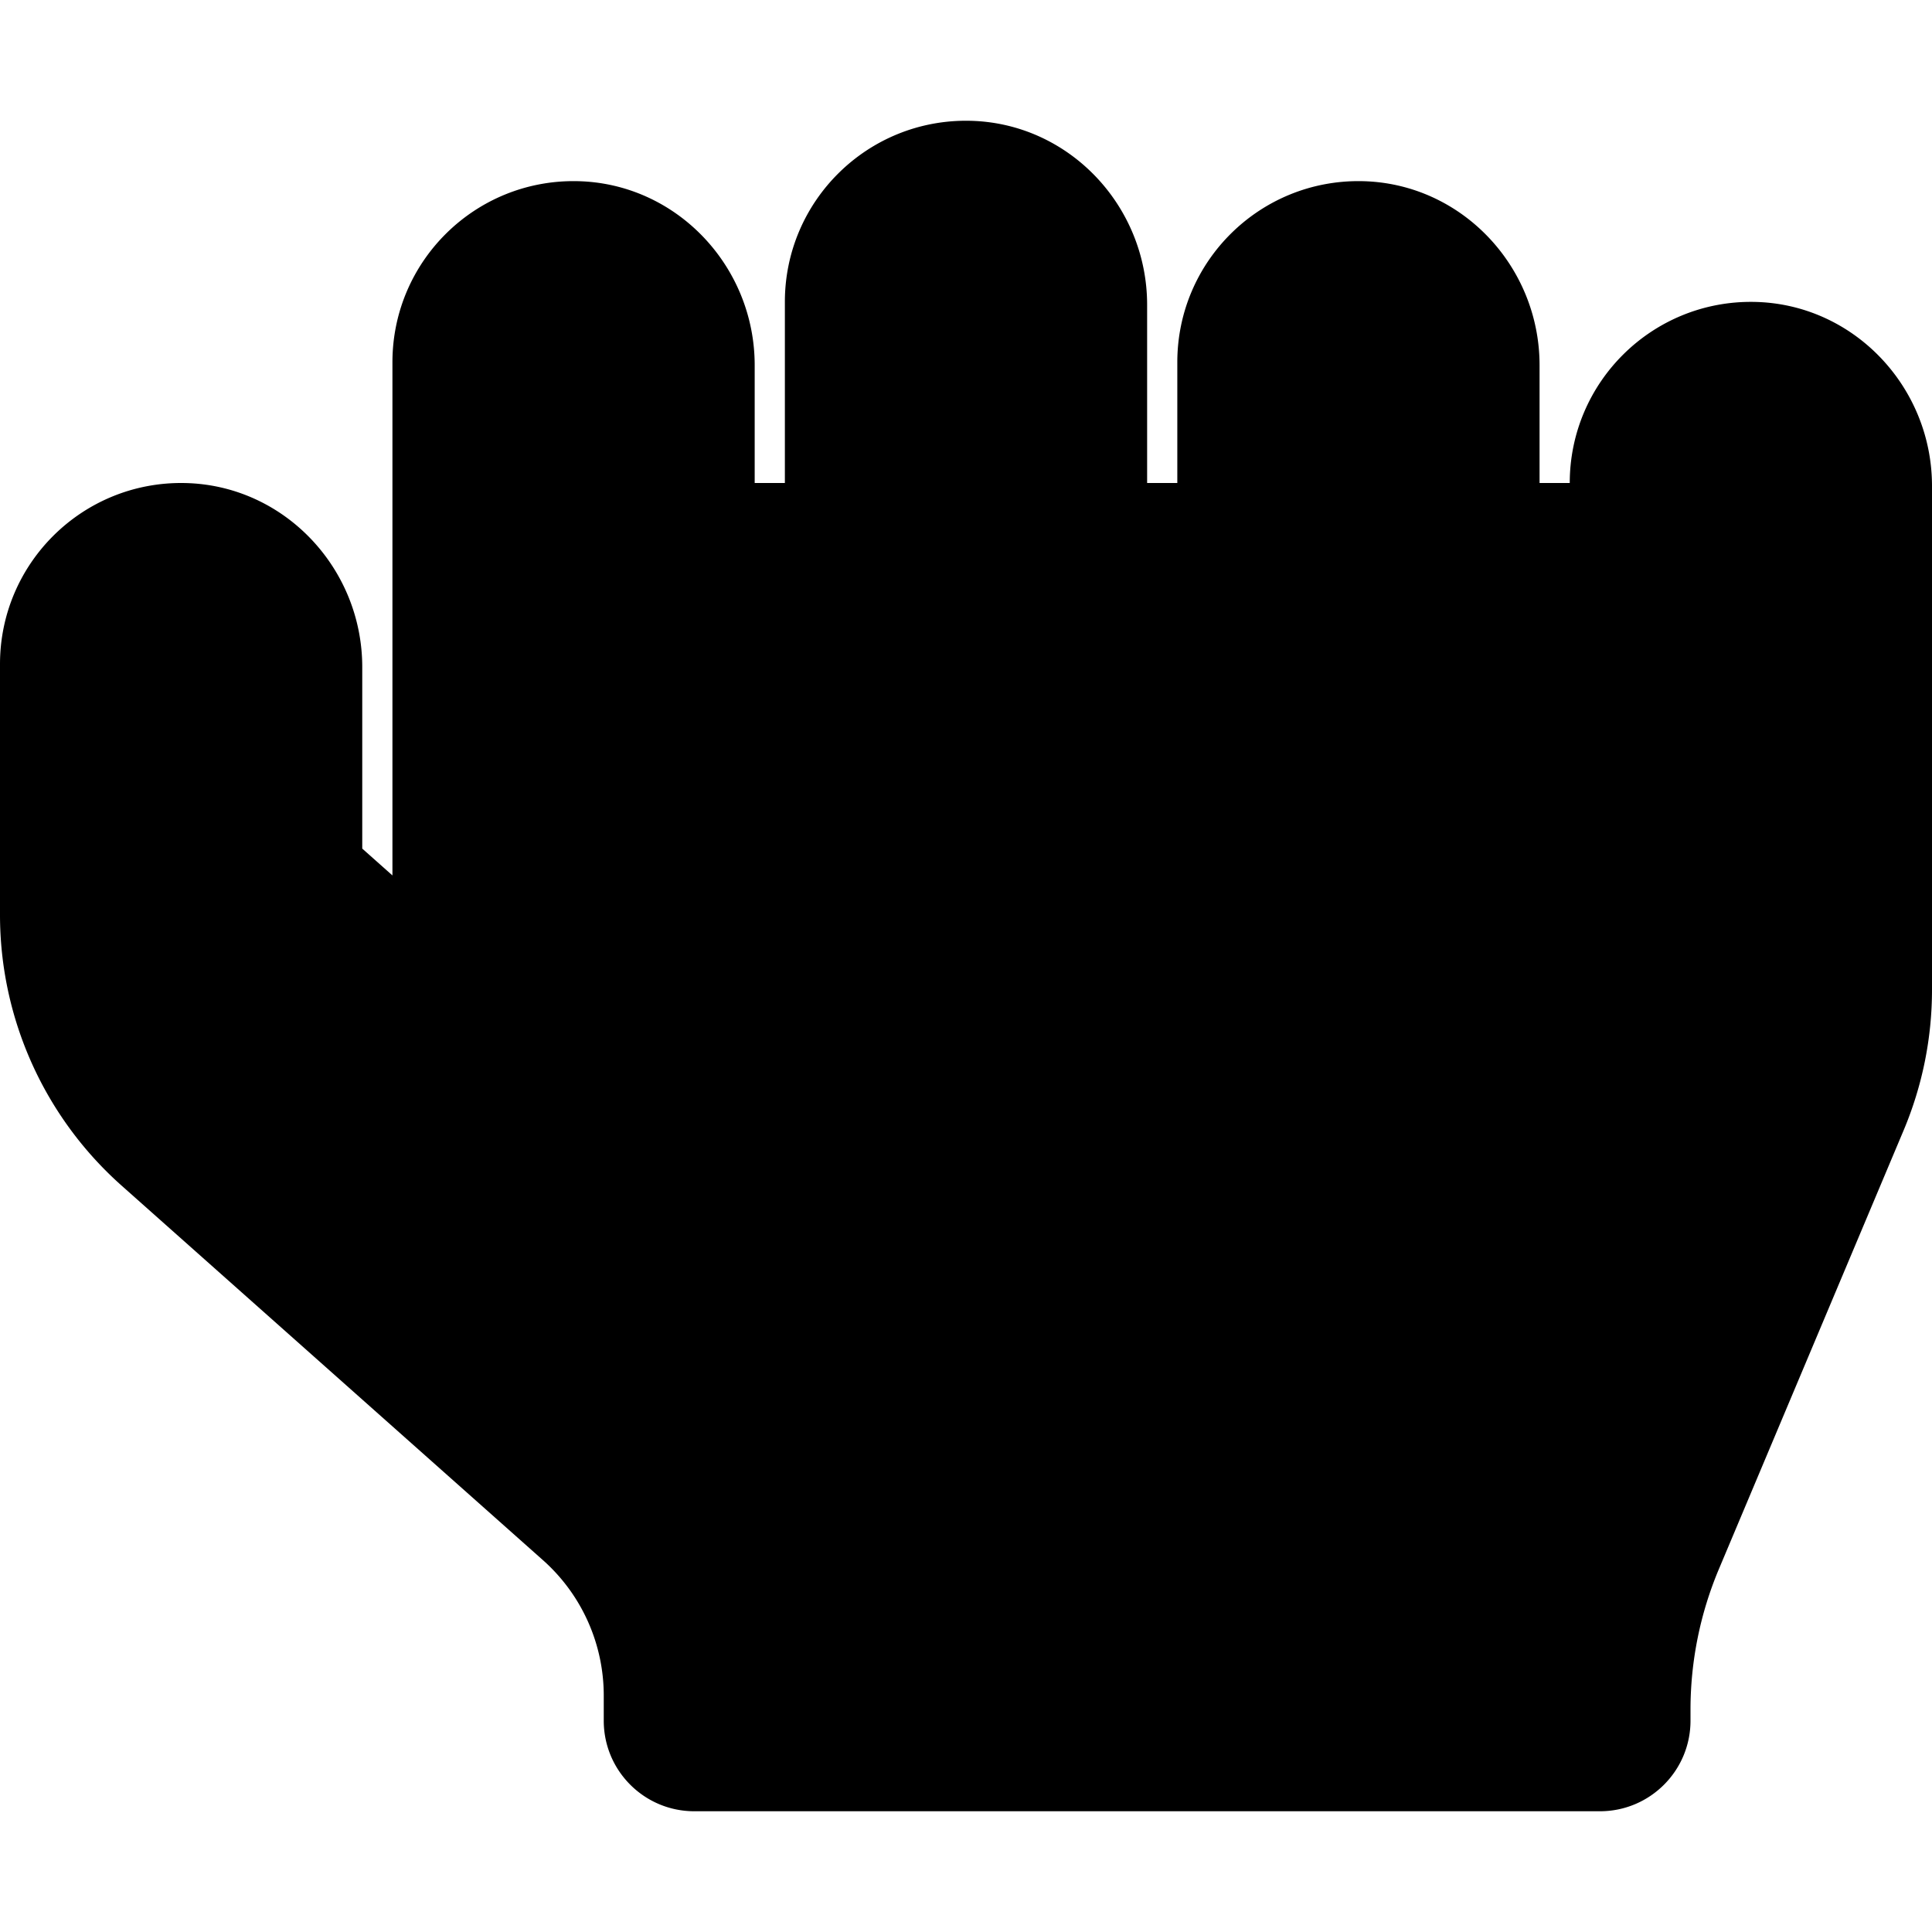
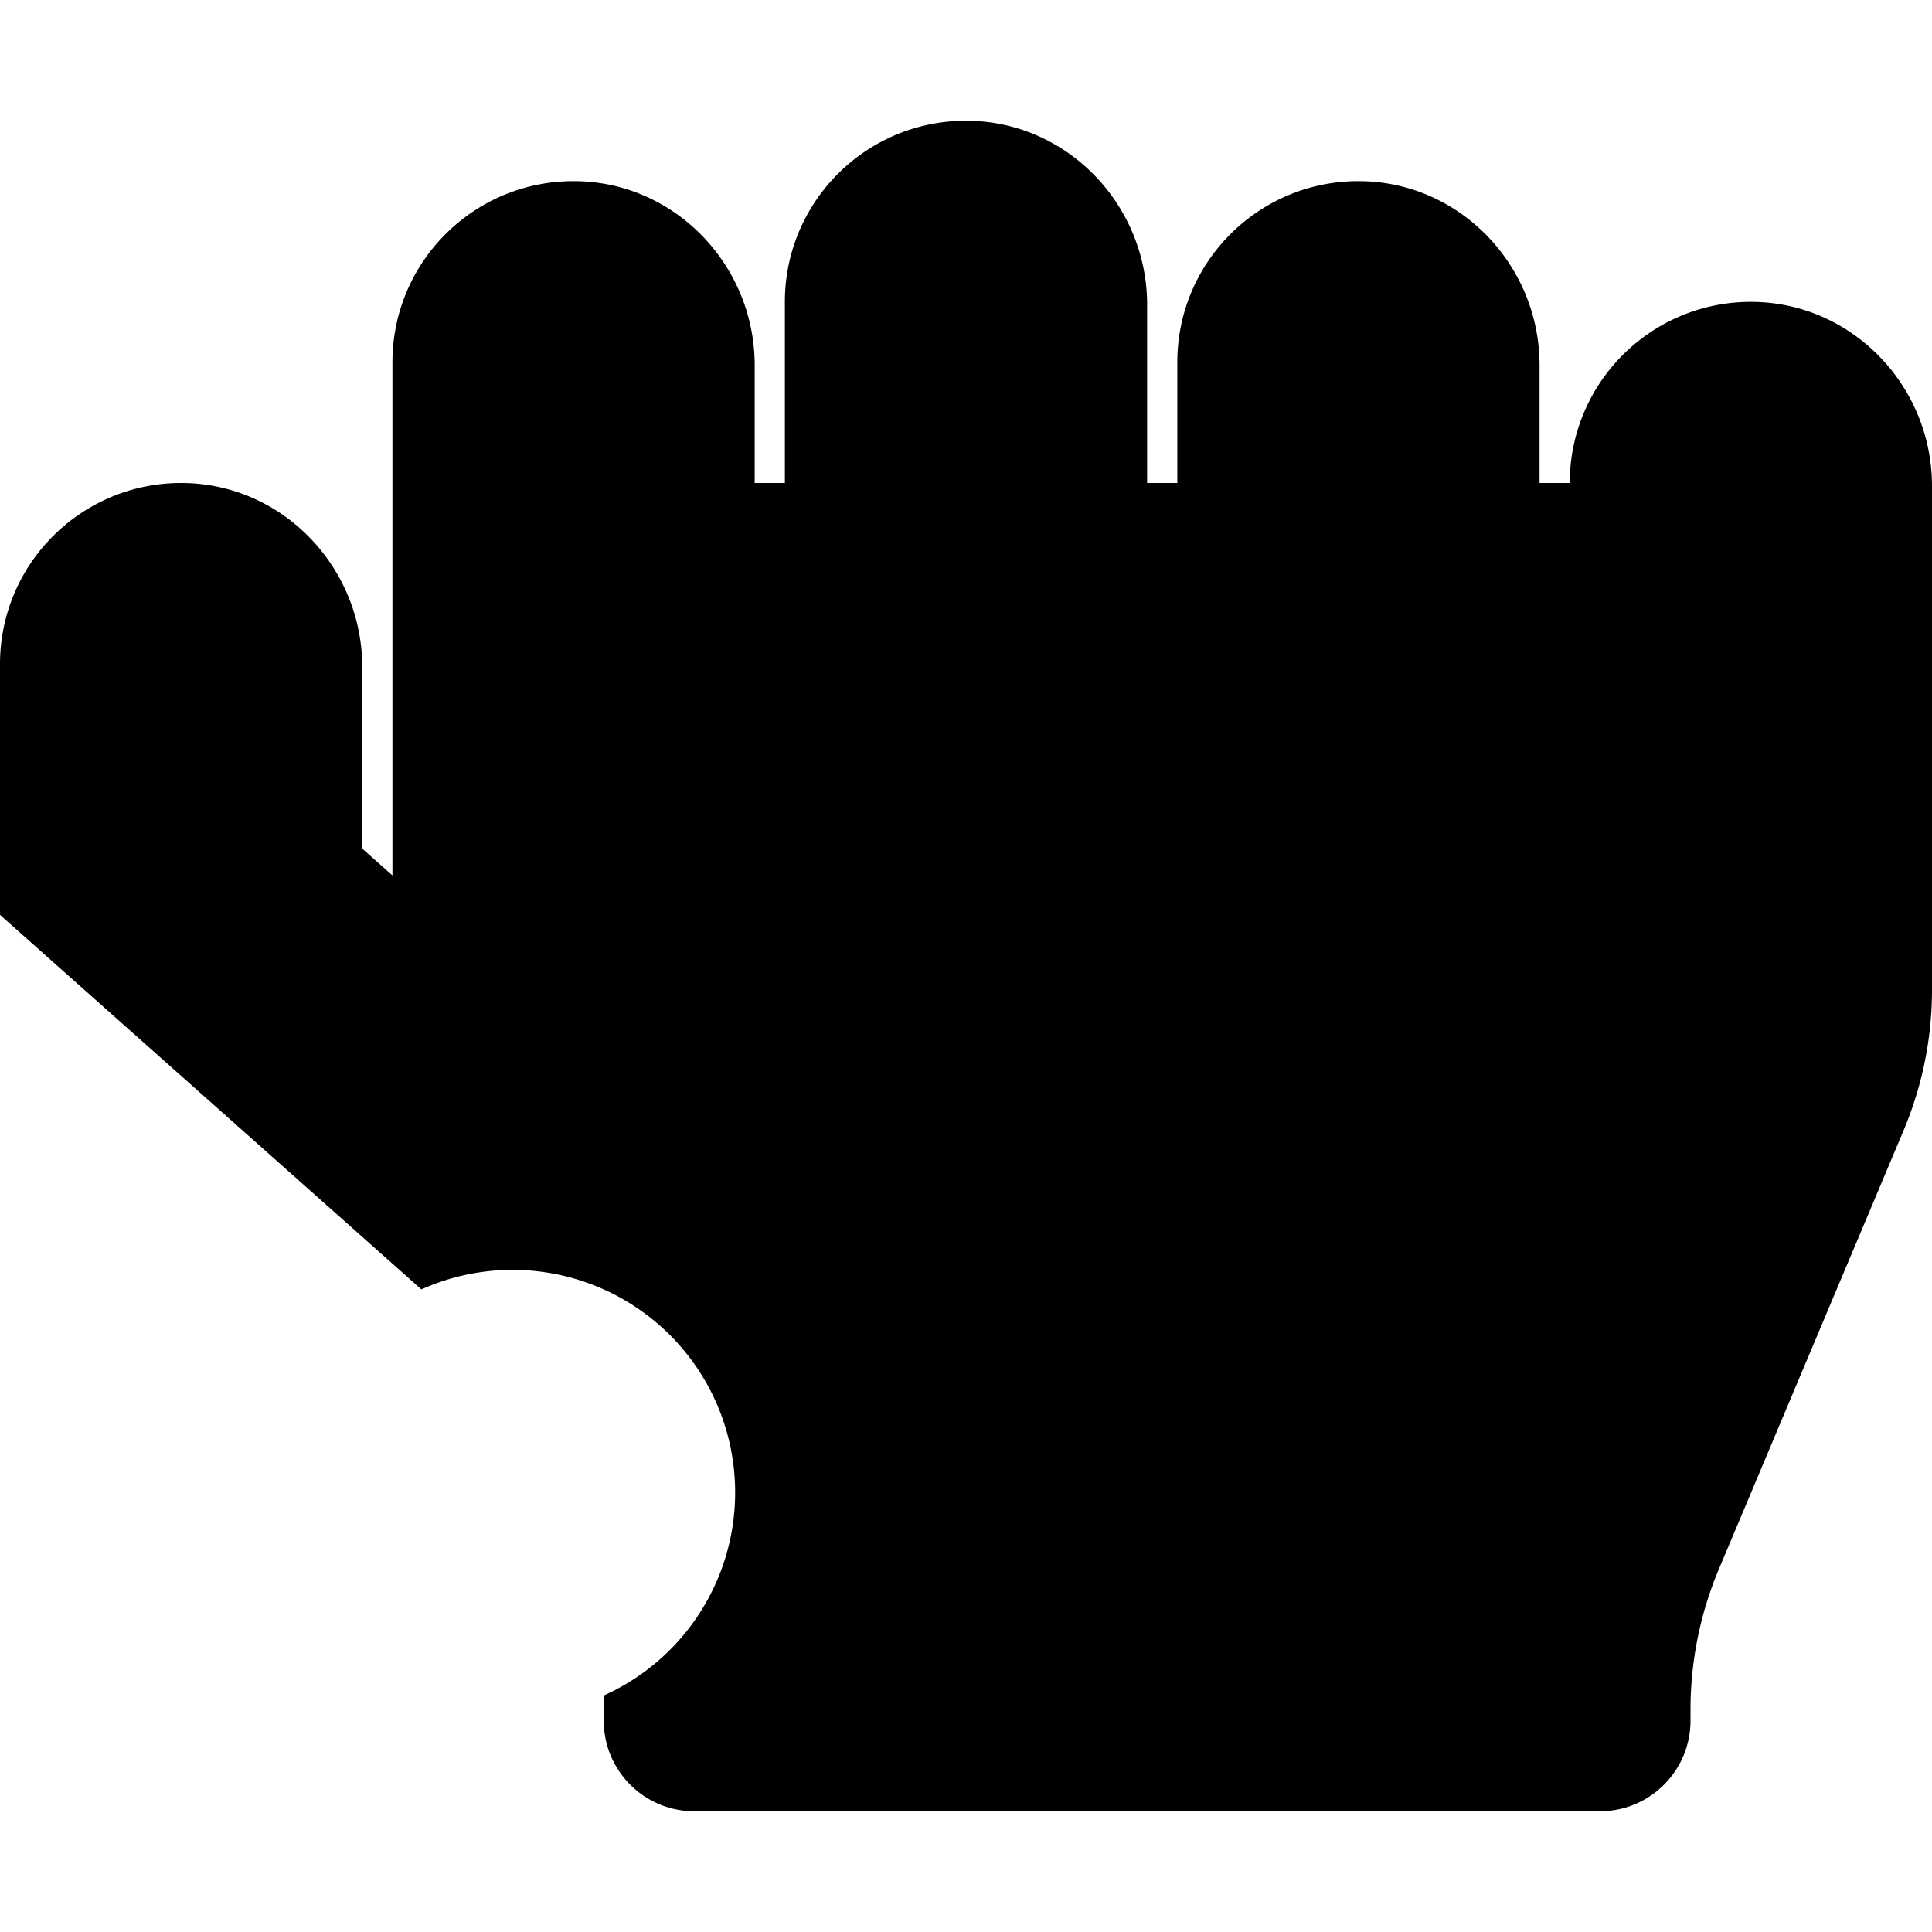
<svg xmlns="http://www.w3.org/2000/svg" viewBox="0 0 512 512">
-   <path d="M512 128.79c0-26.322-20.861-48.344-47.18-48.783C437.935 79.558 416 101.217 416 128h-8V96.79c0-26.322-20.861-48.344-47.18-48.783C333.935 47.558 312 69.217 312 96v32h-8V80.79c0-26.322-20.861-48.344-47.18-48.783C229.935 31.558 208 53.217 208 80v48h-8V96.79c0-26.322-20.861-48.344-47.18-48.783C125.935 47.558 104 69.217 104 96v136l-8-7.111V176.79c0-26.322-20.861-48.344-47.18-48.783C21.935 127.558 0 149.217 0 176v66.445a95.998 95.998 0 0 0 32.221 71.751l111.668 99.261A47.999 47.999 0 0 1 160 449.333V456c0 13.255 10.745 24 24 24h240c13.255 0 24-10.745 24-24v-2.921a96.01 96.01 0 0 1 7.523-37.254l48.954-116.265A96.002 96.002 0 0 0 512 262.306V128.79z" />
+   <path d="M512 128.79c0-26.322-20.861-48.344-47.18-48.783C437.935 79.558 416 101.217 416 128h-8V96.79c0-26.322-20.861-48.344-47.18-48.783C333.935 47.558 312 69.217 312 96v32h-8V80.79c0-26.322-20.861-48.344-47.18-48.783C229.935 31.558 208 53.217 208 80v48h-8V96.79c0-26.322-20.861-48.344-47.18-48.783C125.935 47.558 104 69.217 104 96v136l-8-7.111V176.79c0-26.322-20.861-48.344-47.18-48.783C21.935 127.558 0 149.217 0 176v66.445l111.668 99.261A47.999 47.999 0 0 1 160 449.333V456c0 13.255 10.745 24 24 24h240c13.255 0 24-10.745 24-24v-2.921a96.01 96.01 0 0 1 7.523-37.254l48.954-116.265A96.002 96.002 0 0 0 512 262.306V128.79z" />
</svg>